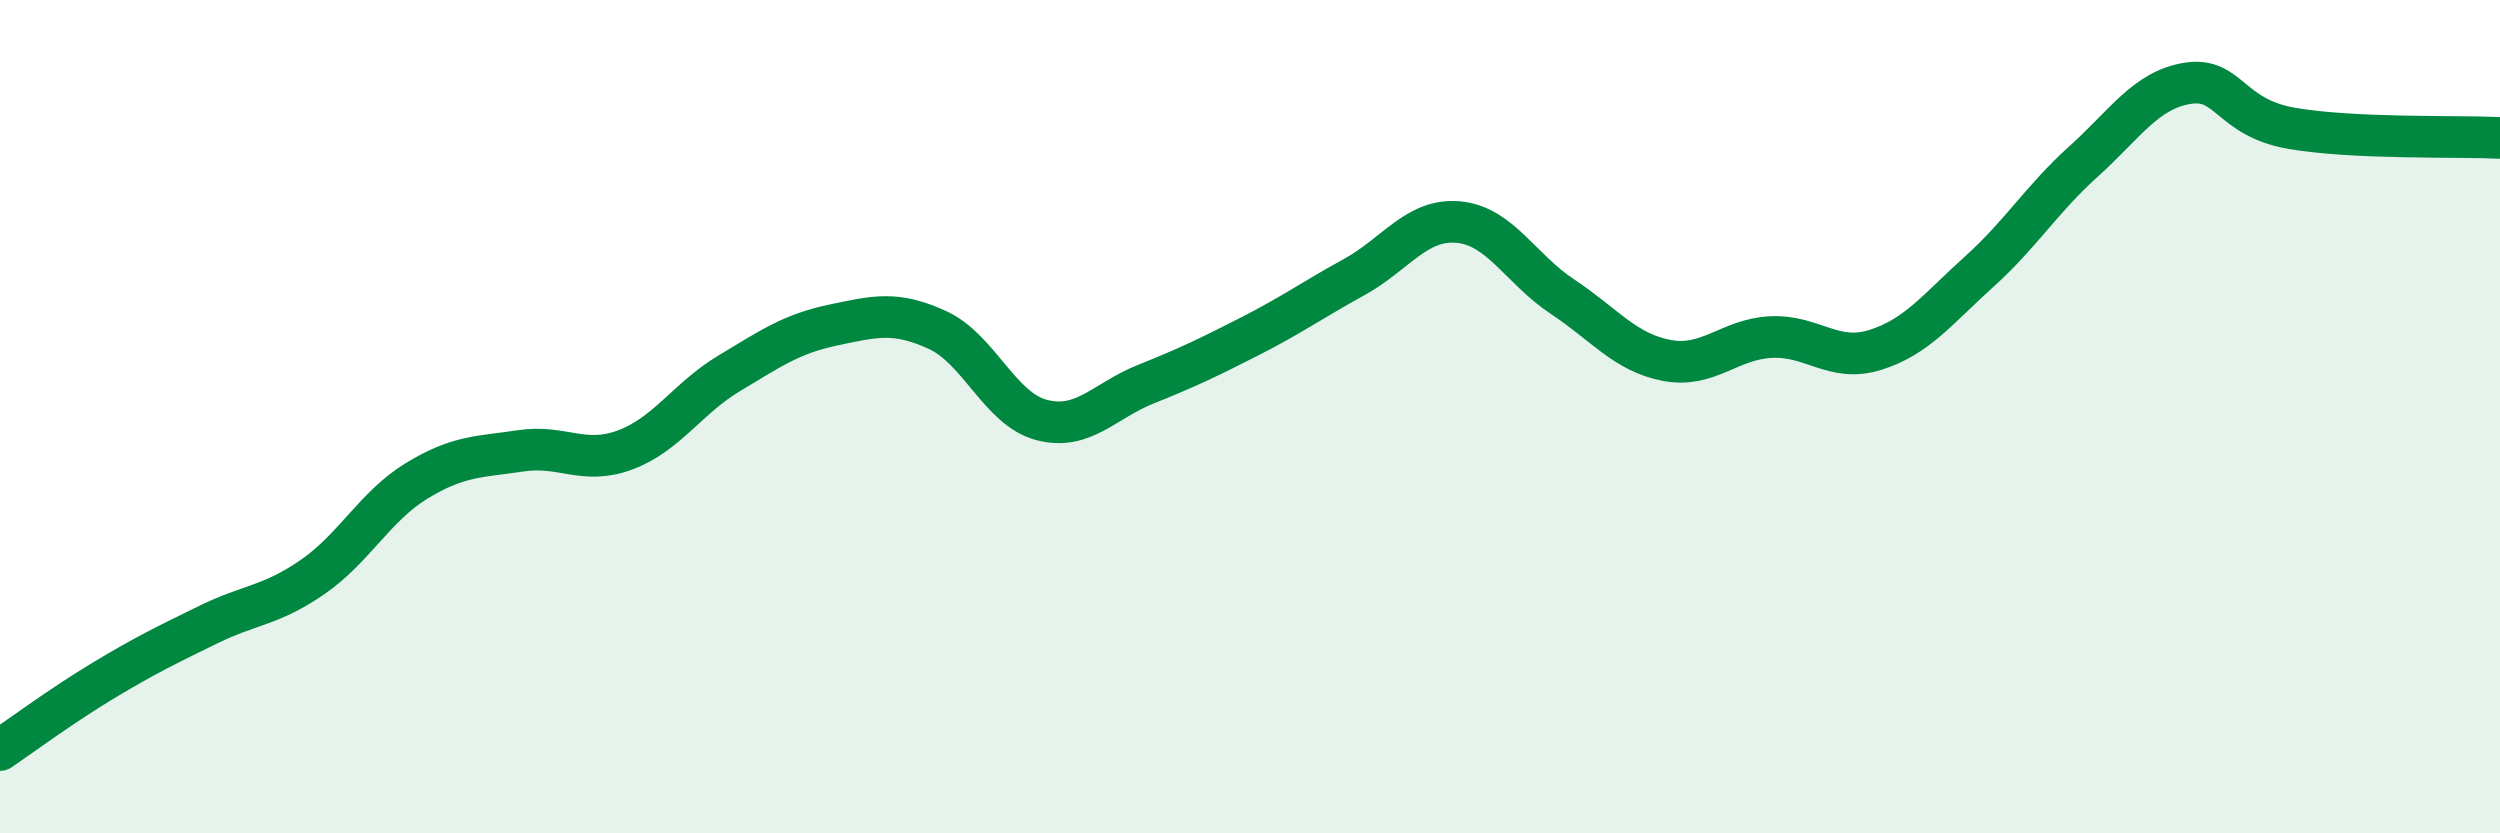
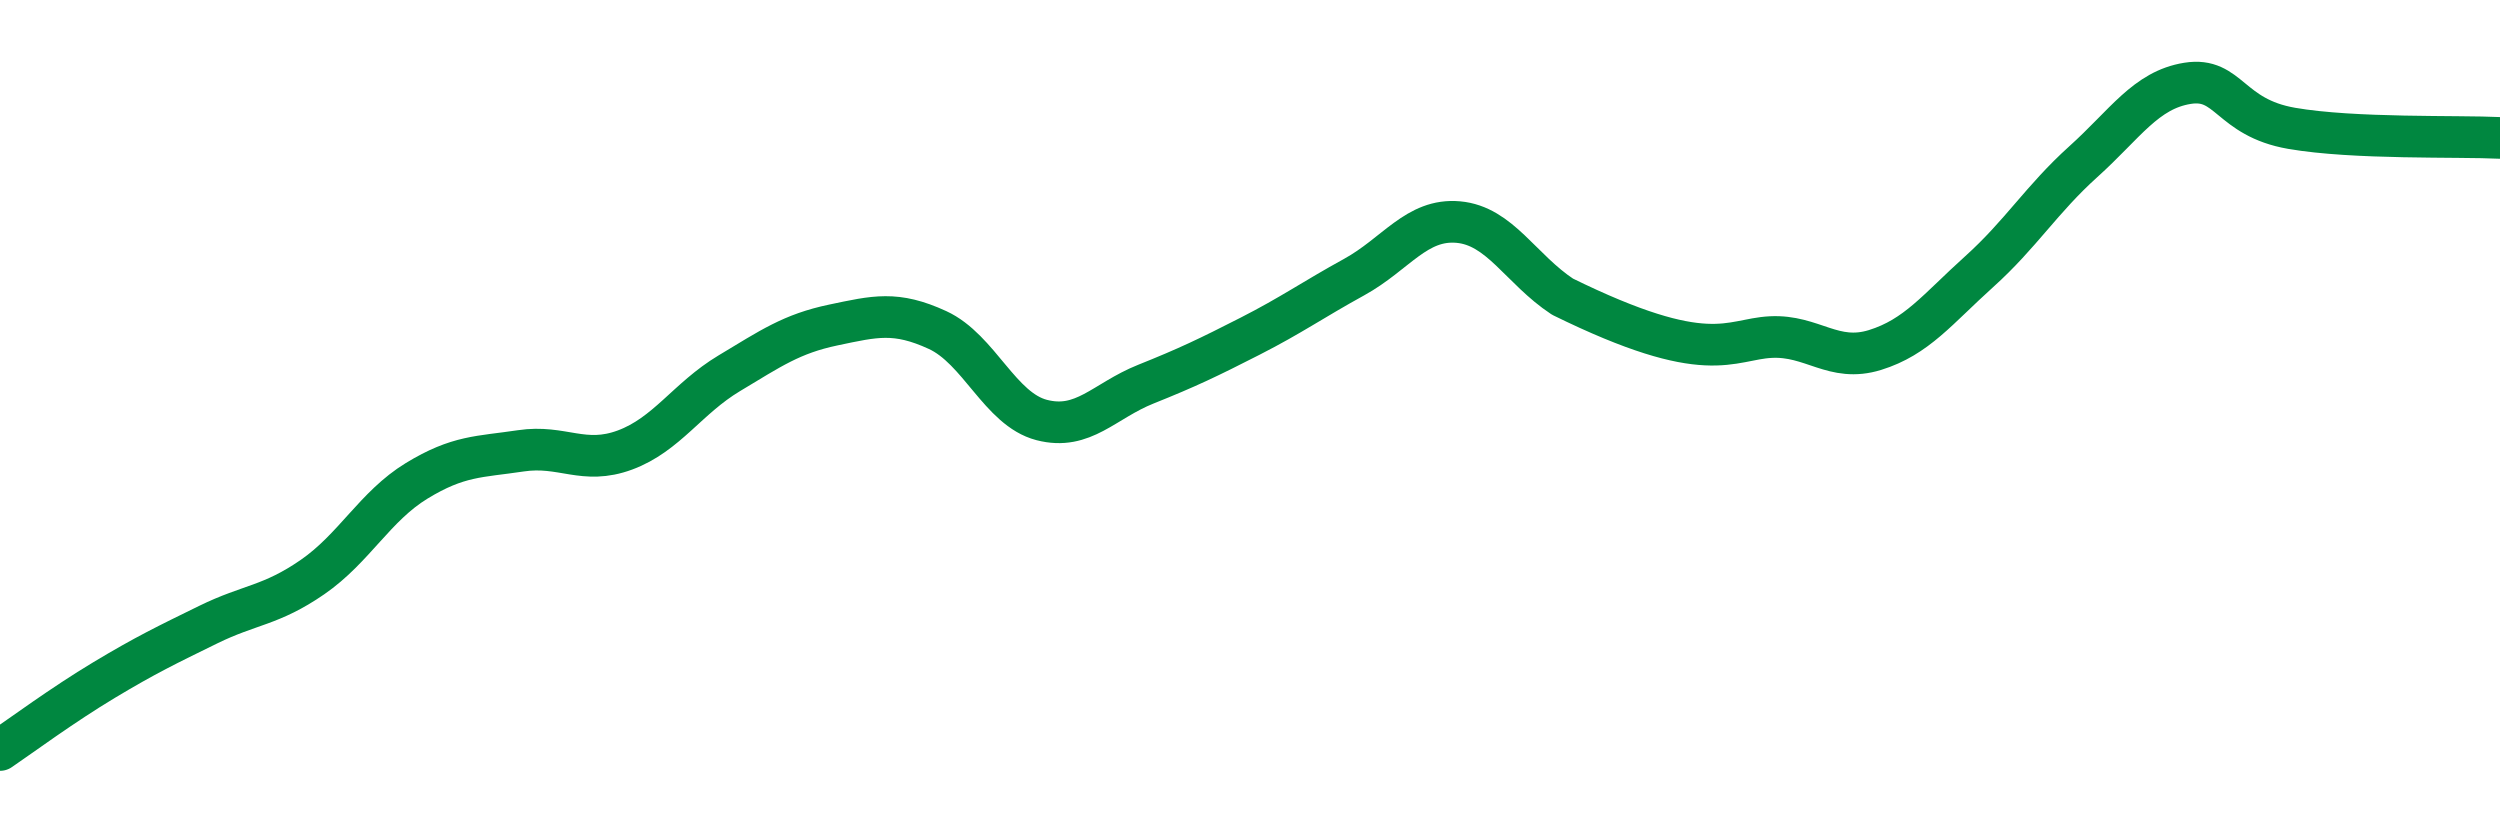
<svg xmlns="http://www.w3.org/2000/svg" width="60" height="20" viewBox="0 0 60 20">
-   <path d="M 0,18 C 0.5,17.66 1.5,16.92 2.5,16.32 C 3.5,15.72 4,15.48 5,14.99 C 6,14.5 6.5,14.54 7.5,13.85 C 8.5,13.16 9,12.15 10,11.54 C 11,10.93 11.5,10.97 12.5,10.82 C 13.5,10.67 14,11.17 15,10.8 C 16,10.43 16.5,9.56 17.5,8.96 C 18.5,8.36 19,8.01 20,7.8 C 21,7.59 21.5,7.46 22.5,7.92 C 23.5,8.38 24,9.82 25,10.08 C 26,10.34 26.5,9.62 27.5,9.22 C 28.5,8.82 29,8.58 30,8.07 C 31,7.56 31.5,7.2 32.5,6.65 C 33.5,6.1 34,5.24 35,5.33 C 36,5.42 36.5,6.46 37.5,7.12 C 38.5,7.78 39,8.46 40,8.65 C 41,8.84 41.5,8.14 42.5,8.09 C 43.5,8.04 44,8.71 45,8.4 C 46,8.09 46.5,7.42 47.5,6.52 C 48.5,5.62 49,4.78 50,3.88 C 51,2.98 51.5,2.16 52.5,2 C 53.5,1.84 53.5,2.82 55,3.08 C 56.5,3.34 59,3.26 60,3.31L60 20L0 20Z" fill="#008740" opacity="0.1" stroke-linecap="round" stroke-linejoin="round" />
-   <path d="M 0,18 C 0.5,17.66 1.5,16.92 2.5,16.32 C 3.5,15.72 4,15.48 5,14.99 C 6,14.5 6.5,14.54 7.5,13.85 C 8.5,13.16 9,12.15 10,11.54 C 11,10.93 11.5,10.97 12.5,10.82 C 13.5,10.67 14,11.17 15,10.8 C 16,10.43 16.5,9.56 17.5,8.96 C 18.5,8.36 19,8.01 20,7.8 C 21,7.59 21.5,7.46 22.5,7.92 C 23.5,8.38 24,9.82 25,10.08 C 26,10.34 26.5,9.62 27.5,9.22 C 28.5,8.82 29,8.58 30,8.07 C 31,7.56 31.5,7.2 32.5,6.65 C 33.5,6.1 34,5.24 35,5.33 C 36,5.42 36.5,6.46 37.5,7.12 C 38.5,7.78 39,8.46 40,8.65 C 41,8.84 41.5,8.14 42.5,8.09 C 43.5,8.04 44,8.71 45,8.4 C 46,8.09 46.5,7.42 47.5,6.52 C 48.5,5.62 49,4.78 50,3.88 C 51,2.98 51.5,2.16 52.5,2 C 53.5,1.84 53.5,2.82 55,3.08 C 56.5,3.34 59,3.26 60,3.31" stroke="#008740" stroke-width="1" fill="none" stroke-linecap="round" stroke-linejoin="round" />
+   <path d="M 0,18 C 0.5,17.66 1.5,16.92 2.5,16.32 C 3.5,15.72 4,15.48 5,14.99 C 6,14.5 6.5,14.54 7.5,13.85 C 8.5,13.16 9,12.15 10,11.54 C 11,10.93 11.5,10.97 12.5,10.82 C 13.5,10.67 14,11.17 15,10.8 C 16,10.43 16.5,9.56 17.5,8.96 C 18.5,8.36 19,8.01 20,7.8 C 21,7.59 21.5,7.46 22.5,7.92 C 23.5,8.38 24,9.82 25,10.08 C 26,10.34 26.5,9.62 27.5,9.22 C 28.5,8.82 29,8.58 30,8.07 C 31,7.56 31.5,7.2 32.5,6.65 C 33.5,6.1 34,5.24 35,5.33 C 36,5.42 36.5,6.46 37.5,7.12 C 41,8.84 41.5,8.14 42.5,8.09 C 43.5,8.04 44,8.71 45,8.4 C 46,8.09 46.5,7.42 47.5,6.52 C 48.5,5.62 49,4.78 50,3.88 C 51,2.98 51.5,2.16 52.5,2 C 53.5,1.84 53.5,2.82 55,3.08 C 56.5,3.34 59,3.26 60,3.31" stroke="#008740" stroke-width="1" fill="none" stroke-linecap="round" stroke-linejoin="round" />
</svg>